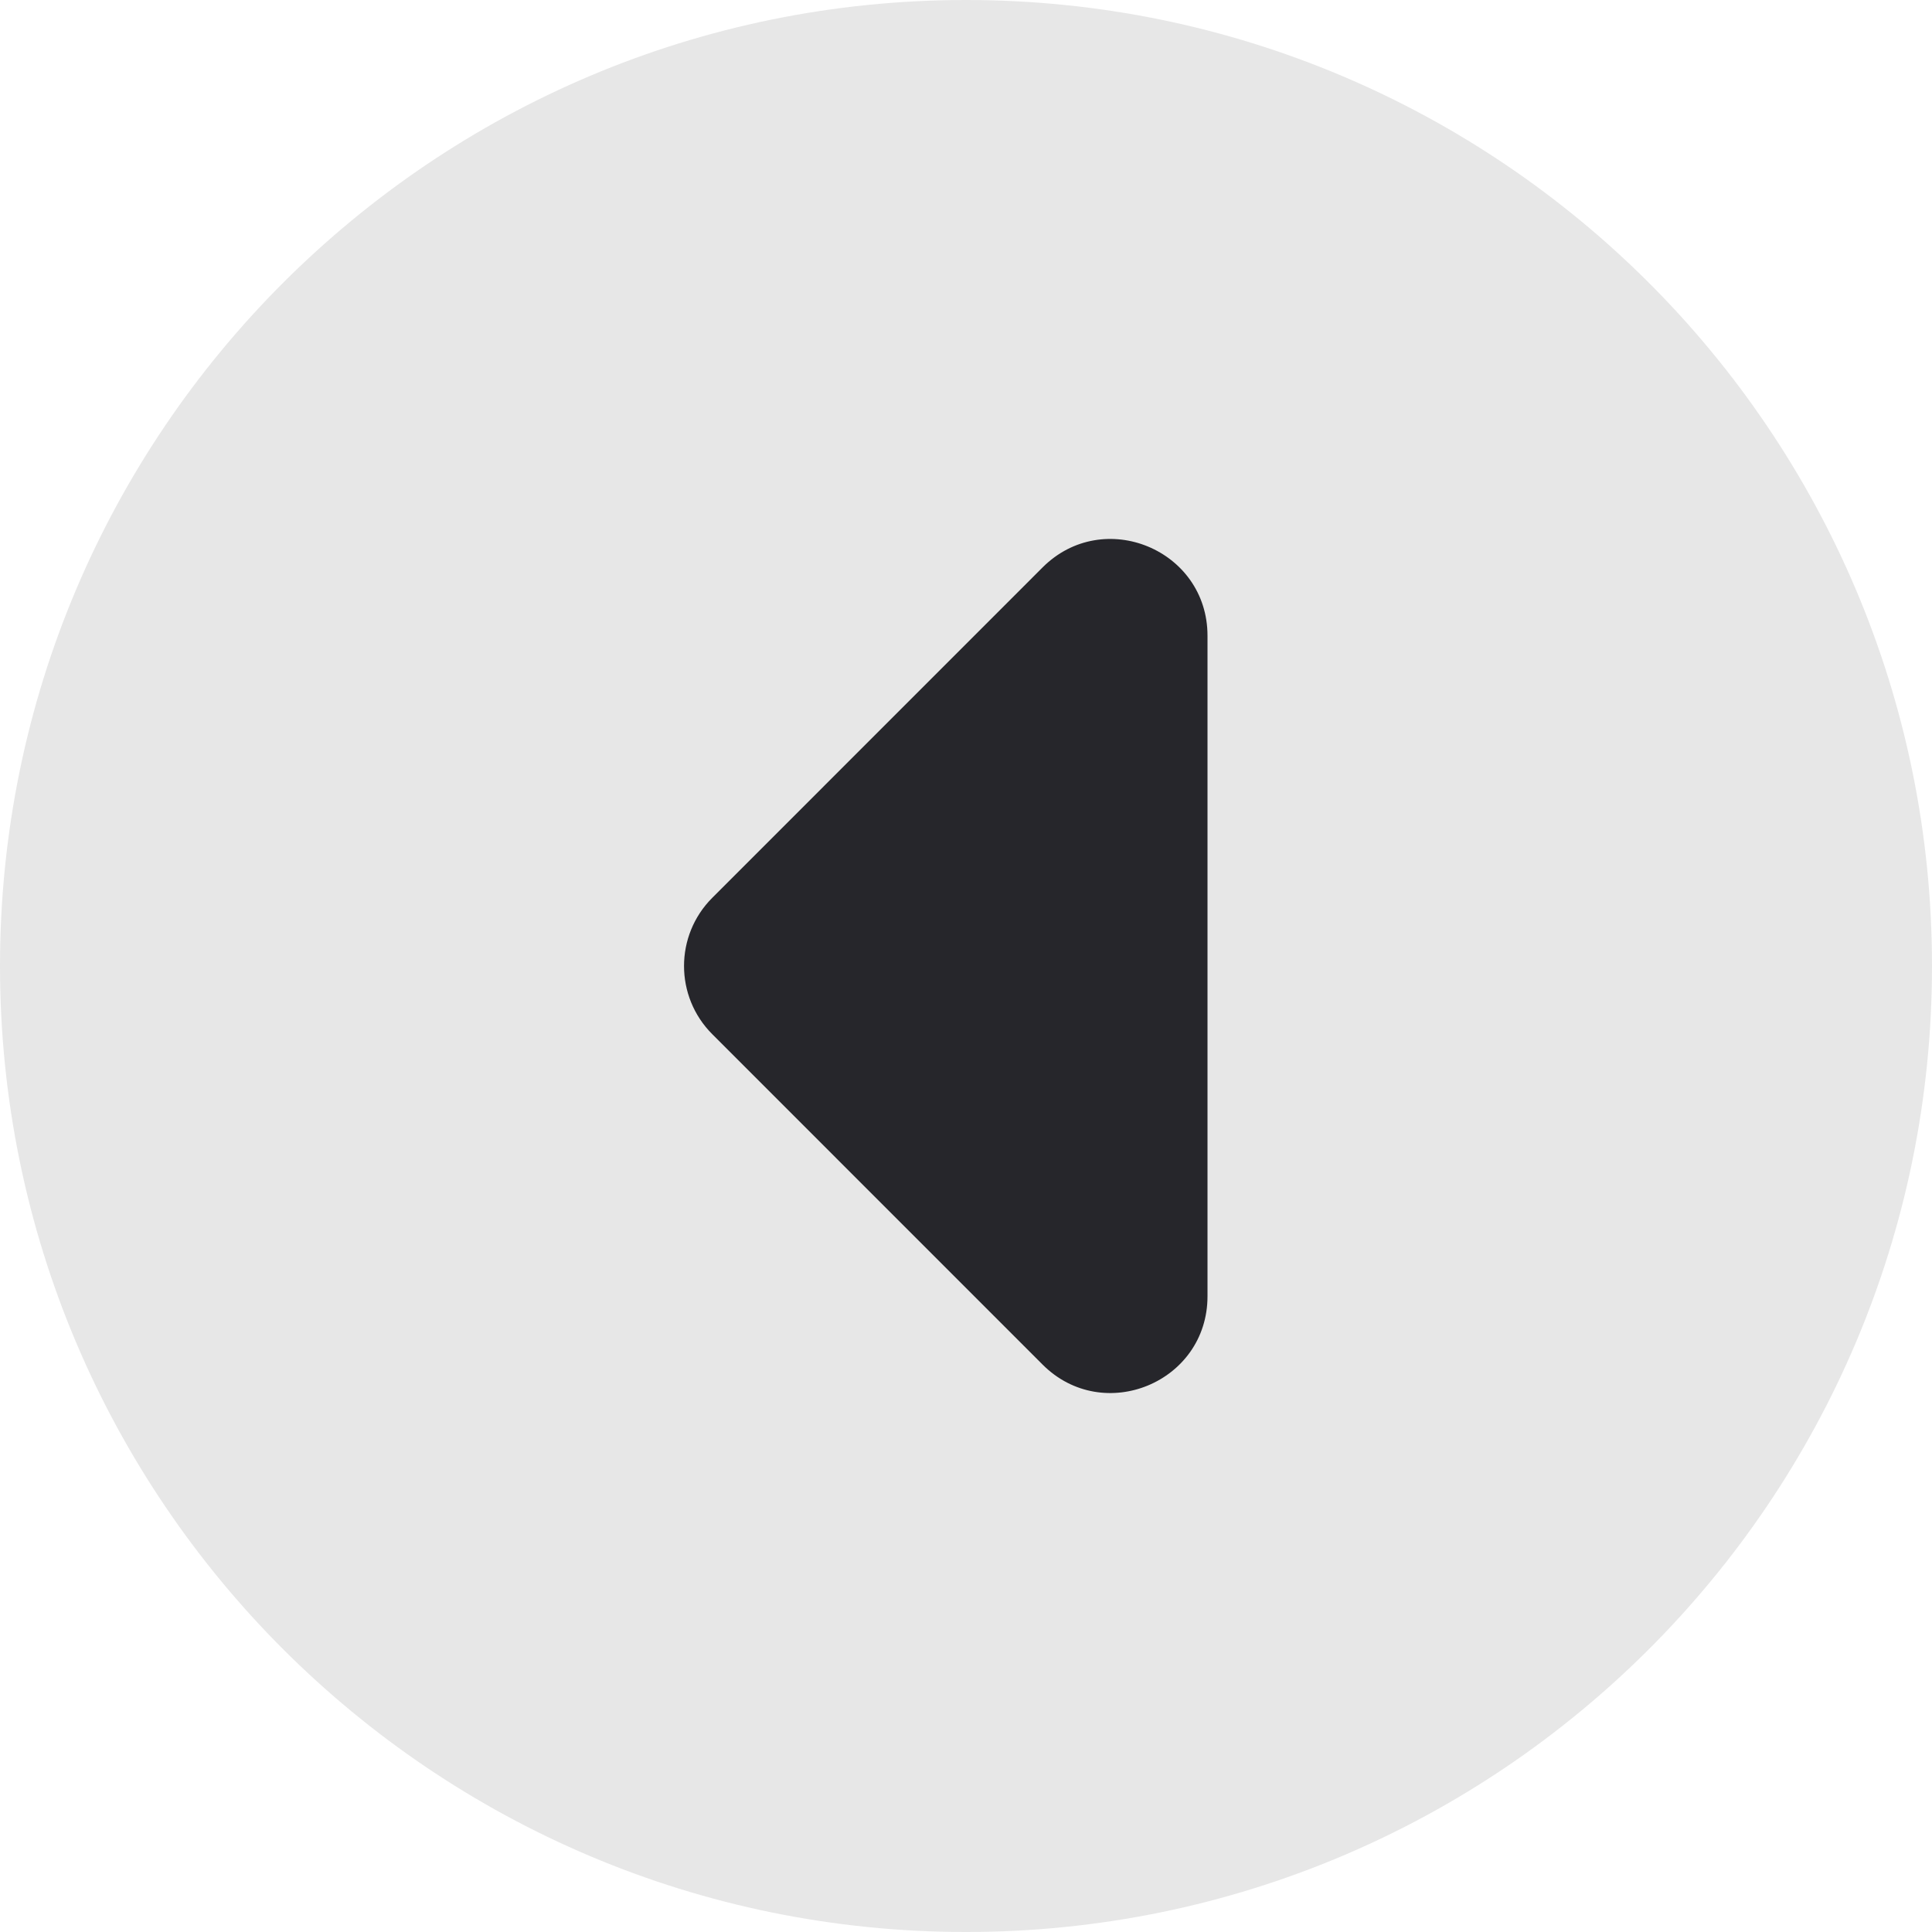
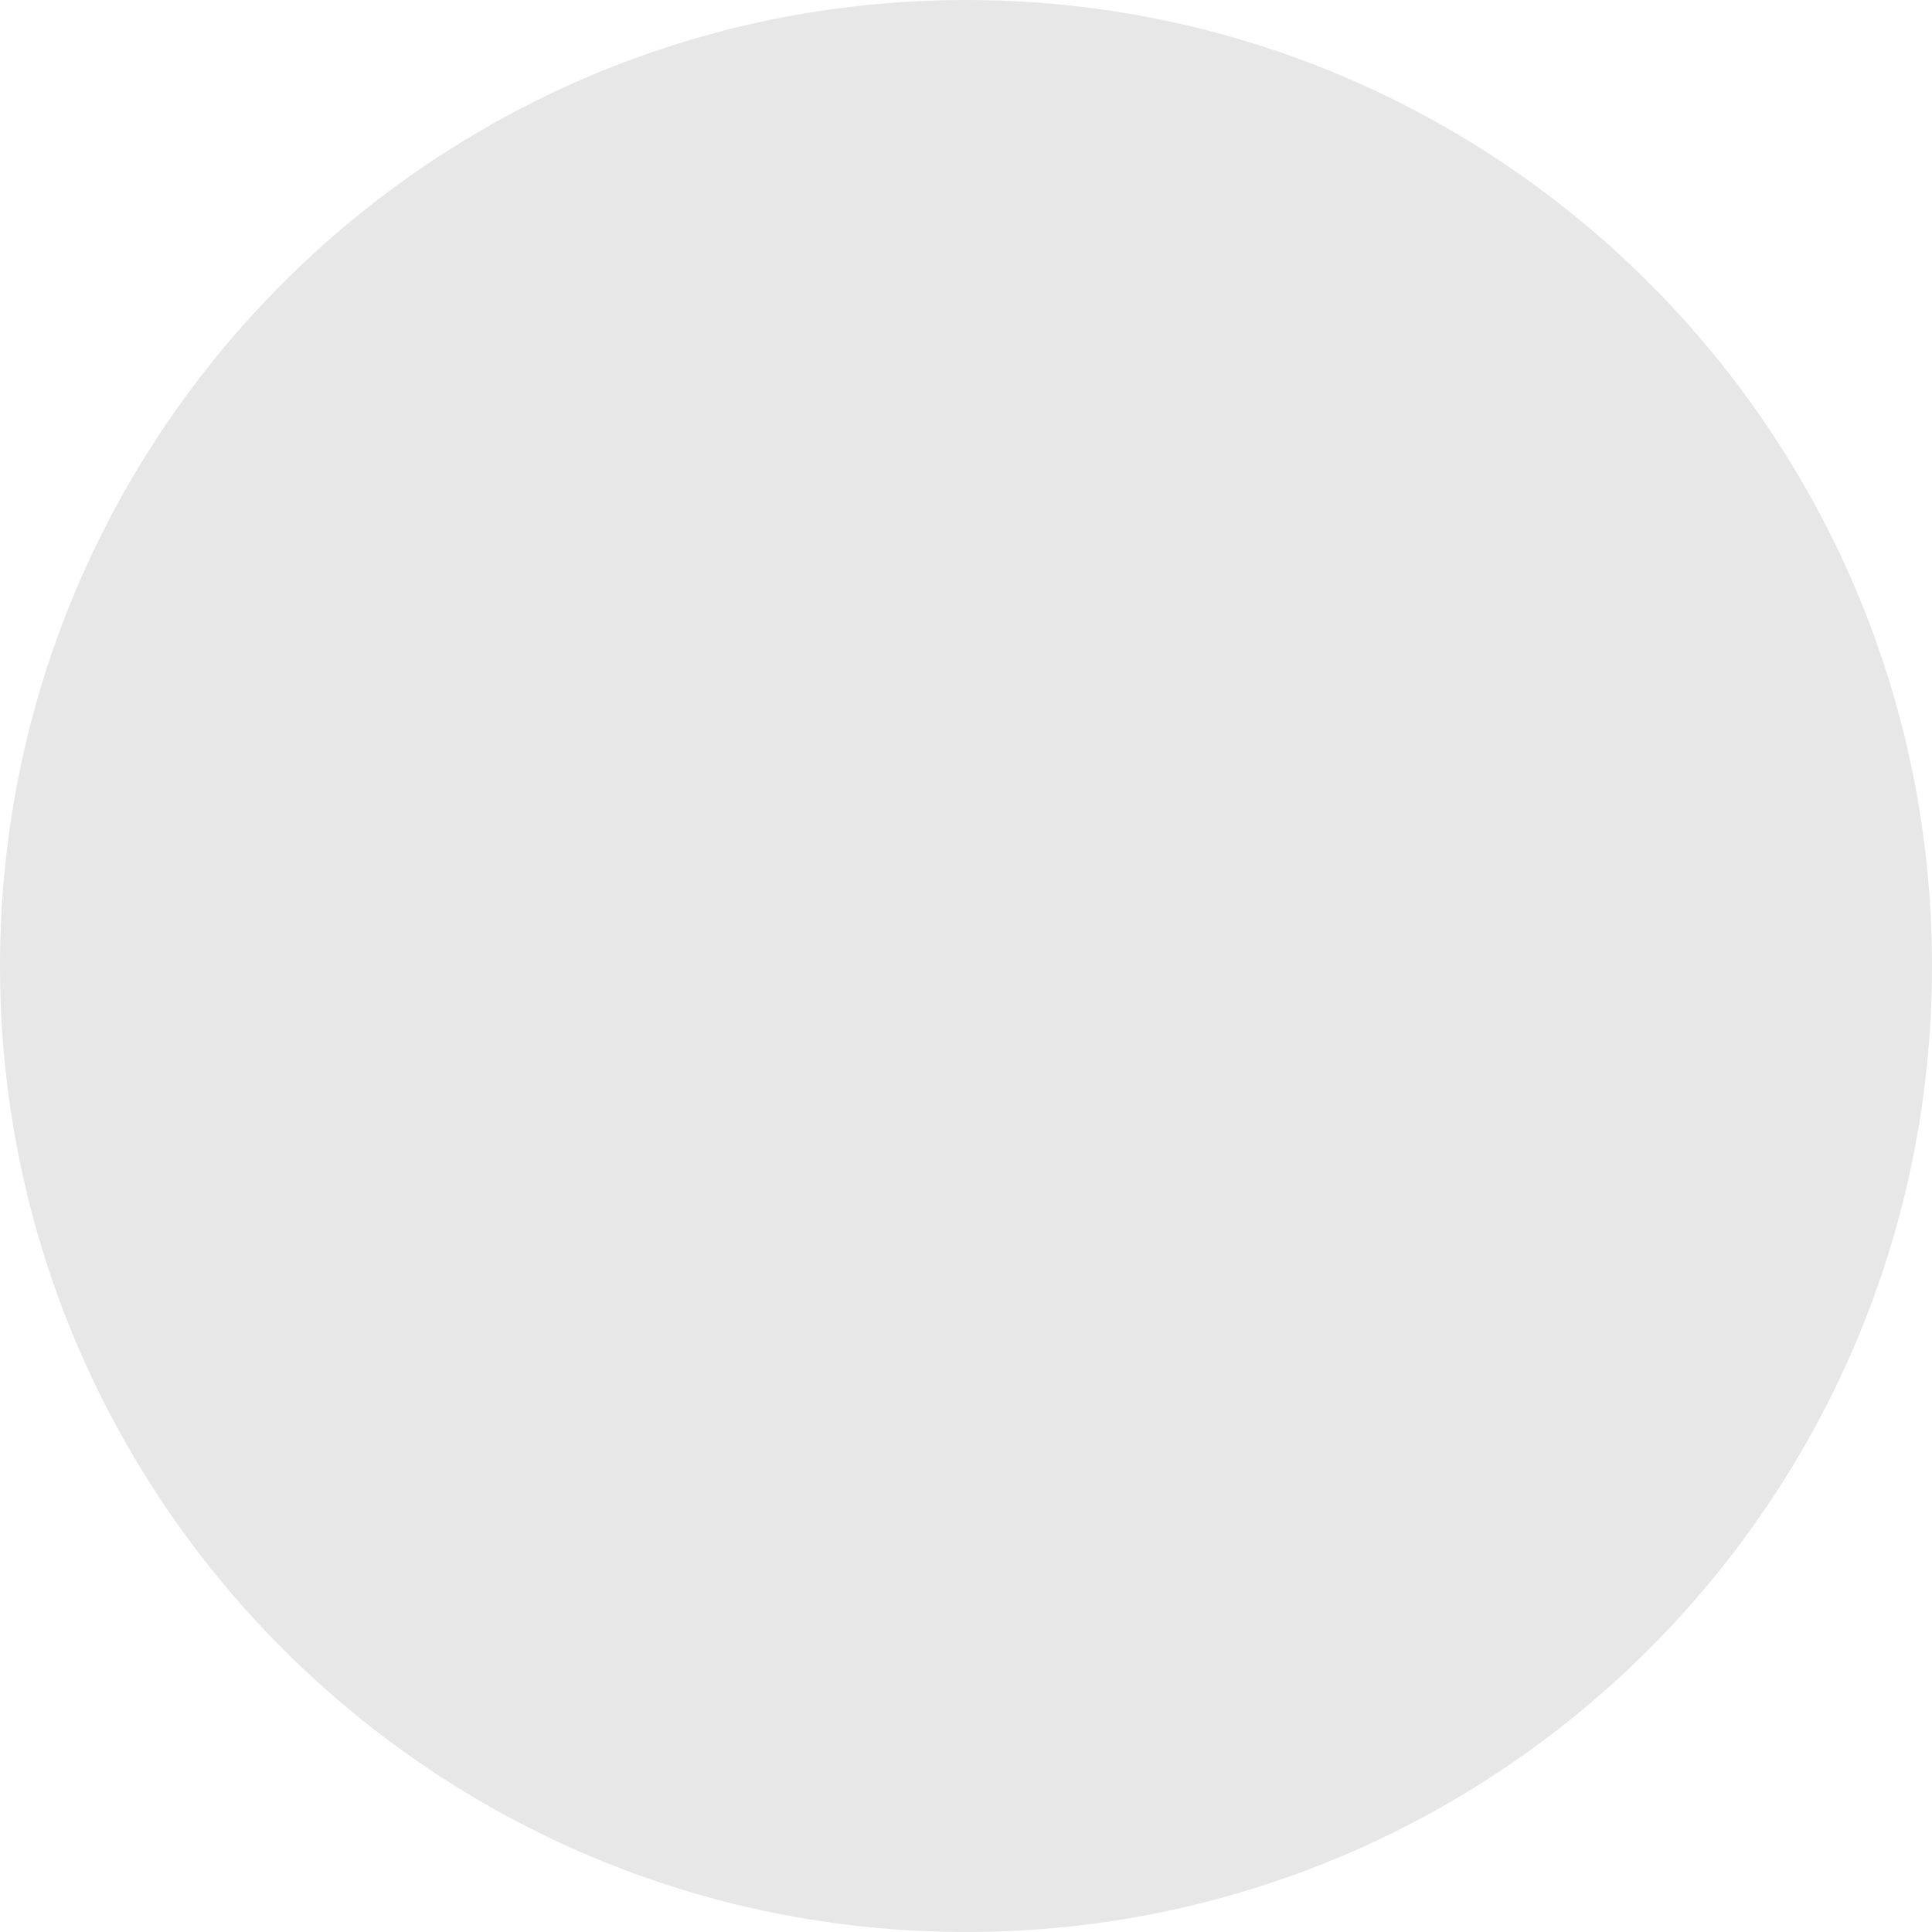
<svg xmlns="http://www.w3.org/2000/svg" width="24" height="24" viewBox="0 0 24 24" fill="none">
  <path d="M0 12C0 5.373 5.373 0 12 0C18.627 0 24 5.373 24 12C24 18.627 18.627 24 12 24C5.373 24 0 18.627 0 12Z" fill="#E7E7E7" />
-   <path d="M15 7.897C15 6.828 13.707 6.293 12.951 7.049L8.849 11.152C8.38 11.62 8.38 12.38 8.849 12.848L12.951 16.951C13.707 17.707 15 17.172 15 16.103L15 7.897Z" fill="#26262B" />
</svg>